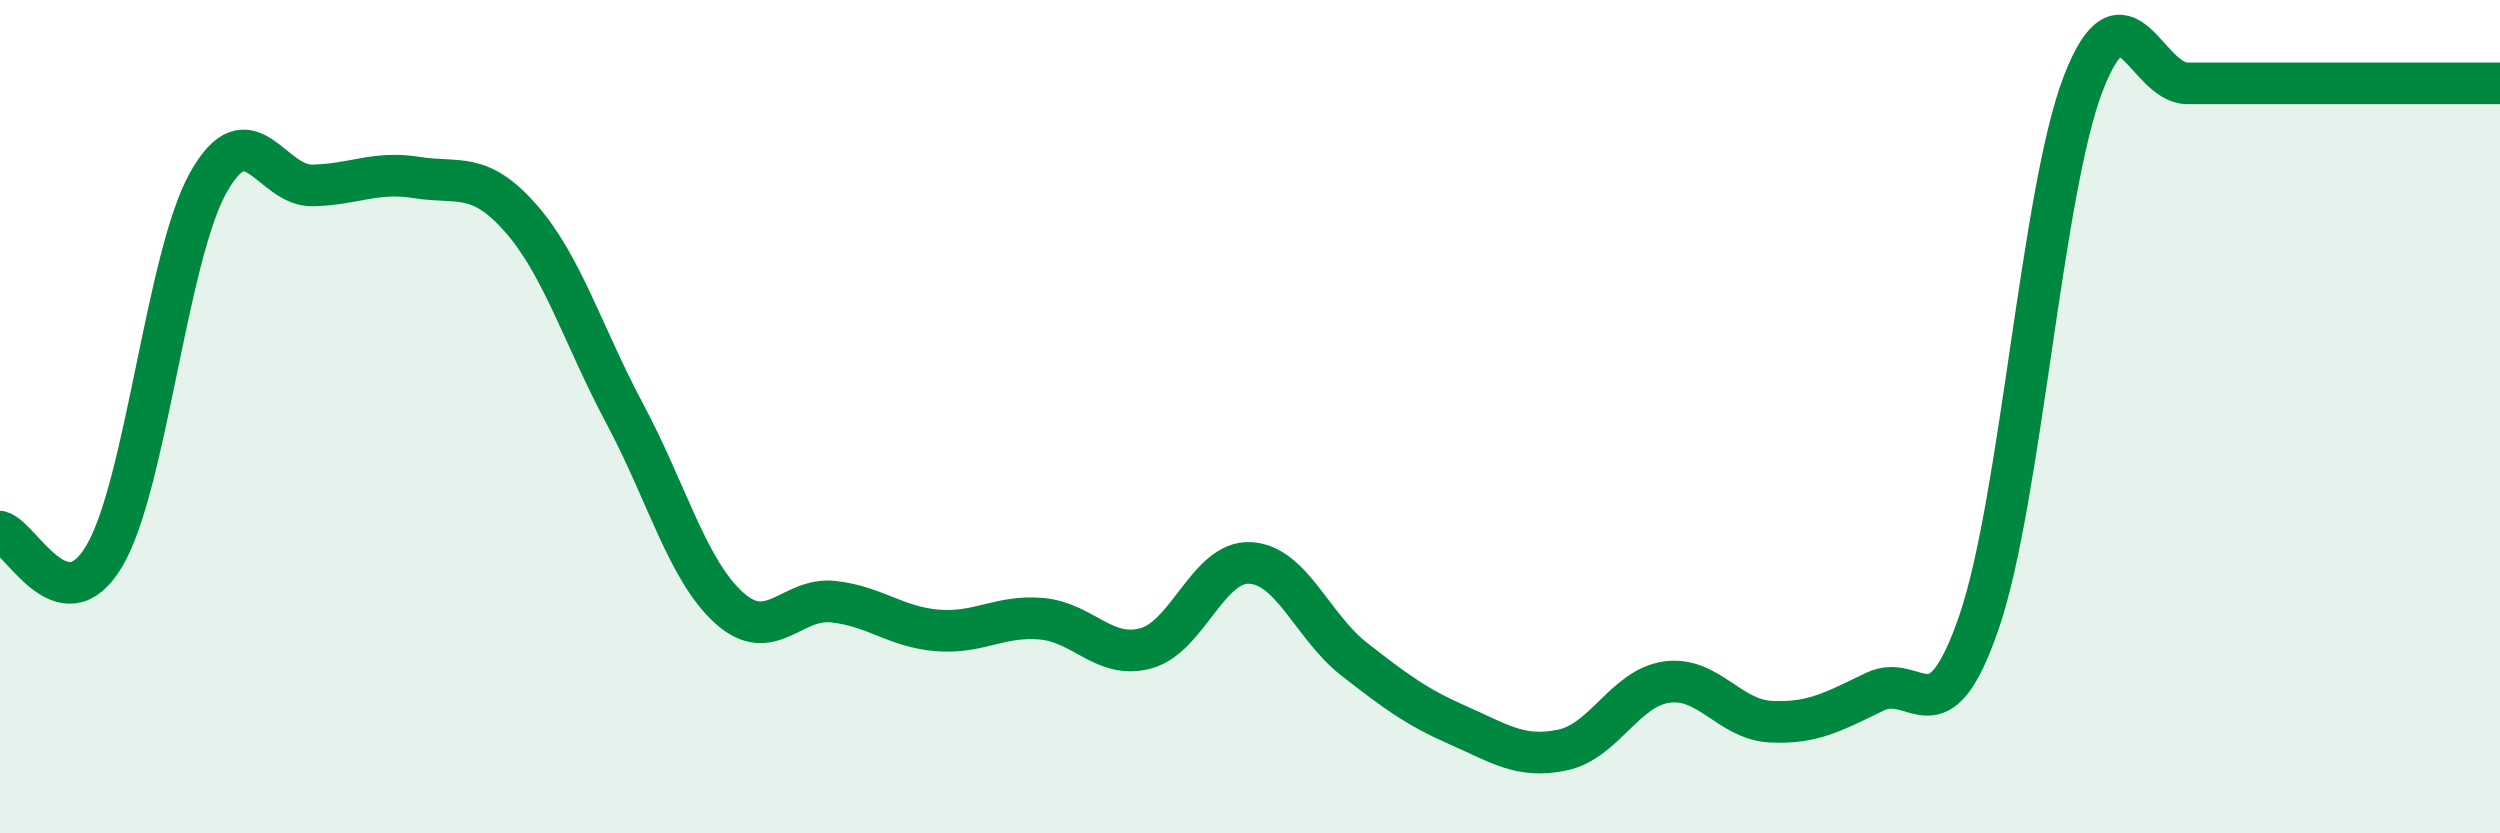
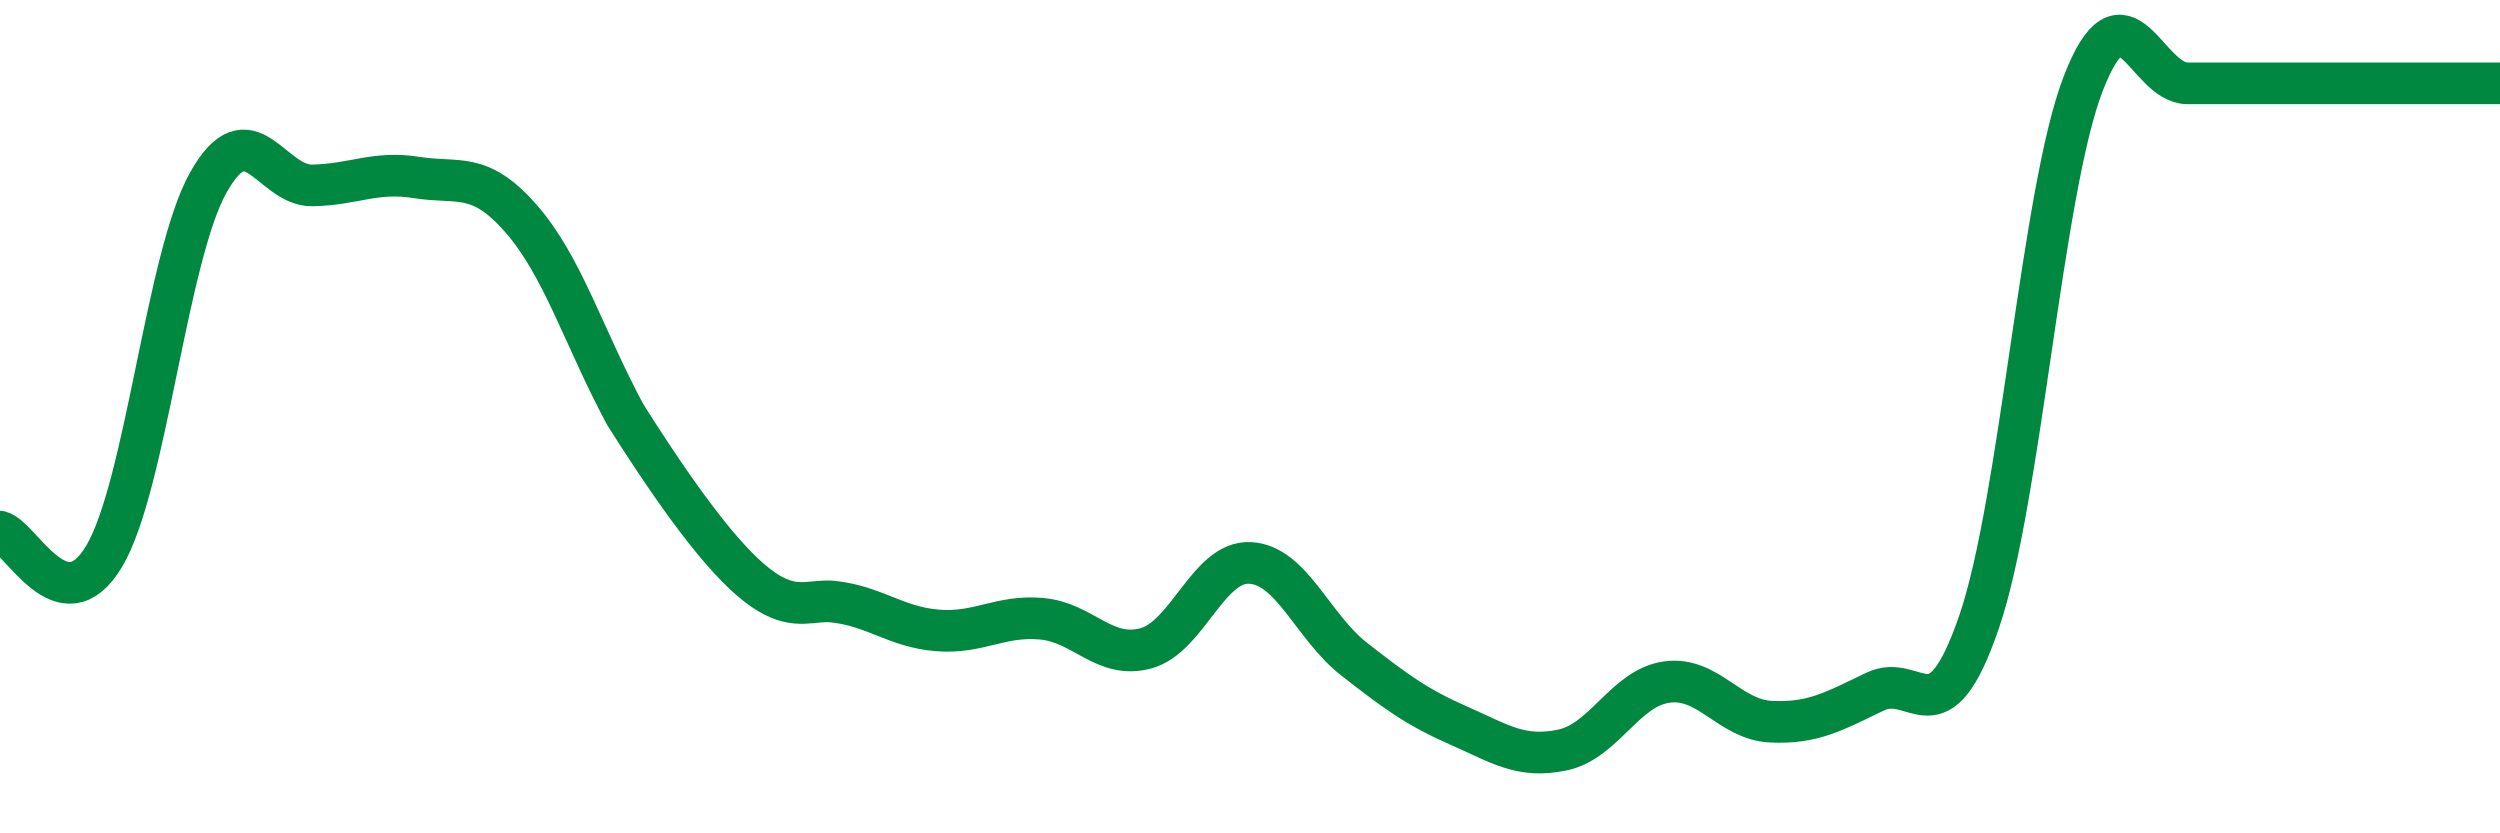
<svg xmlns="http://www.w3.org/2000/svg" width="60" height="20" viewBox="0 0 60 20">
-   <path d="M 0,12.76 C 0.5,12.88 1.5,15.03 2.5,13.35 C 3.5,11.67 4,6.16 5,4.38 C 6,2.6 6.5,4.47 7.5,4.45 C 8.5,4.43 9,4.1 10,4.26 C 11,4.42 11.5,4.1 12.5,5.24 C 13.5,6.38 14,8.07 15,9.94 C 16,11.81 16.5,13.69 17.5,14.59 C 18.5,15.49 19,14.33 20,14.44 C 21,14.55 21.5,15.05 22.5,15.13 C 23.5,15.21 24,14.76 25,14.85 C 26,14.94 26.5,15.83 27.5,15.56 C 28.5,15.29 29,13.46 30,13.51 C 31,13.56 31.5,15.04 32.5,15.82 C 33.5,16.6 34,16.97 35,17.41 C 36,17.85 36.5,18.21 37.5,18 C 38.5,17.79 39,16.51 40,16.37 C 41,16.23 41.5,17.27 42.5,17.32 C 43.5,17.37 44,17.08 45,16.6 C 46,16.12 46.5,17.84 47.5,14.92 C 48.5,12 49,4.58 50,2 C 51,-0.58 51.5,2 52.5,2 C 53.5,2 53.5,2 55,2 C 56.5,2 59,2 60,2L60 20L0 20Z" fill="#008740" opacity="0.1" stroke-linecap="round" stroke-linejoin="round" />
-   <path d="M 0,12.76 C 0.5,12.88 1.5,15.03 2.5,13.35 C 3.5,11.67 4,6.16 5,4.38 C 6,2.6 6.5,4.47 7.5,4.45 C 8.5,4.43 9,4.1 10,4.26 C 11,4.42 11.5,4.1 12.5,5.24 C 13.5,6.38 14,8.07 15,9.94 C 16,11.81 16.5,13.69 17.5,14.59 C 18.5,15.49 19,14.33 20,14.44 C 21,14.55 21.5,15.05 22.5,15.13 C 23.5,15.21 24,14.76 25,14.85 C 26,14.94 26.5,15.83 27.5,15.56 C 28.5,15.29 29,13.46 30,13.51 C 31,13.56 31.5,15.04 32.5,15.82 C 33.5,16.6 34,16.97 35,17.41 C 36,17.85 36.5,18.21 37.5,18 C 38.5,17.79 39,16.51 40,16.37 C 41,16.23 41.5,17.27 42.5,17.32 C 43.5,17.37 44,17.08 45,16.6 C 46,16.12 46.5,17.84 47.5,14.92 C 48.5,12 49,4.58 50,2 C 51,-0.58 51.5,2 52.5,2 C 53.5,2 53.5,2 55,2 C 56.5,2 59,2 60,2" stroke="#008740" stroke-width="1" fill="none" stroke-linecap="round" stroke-linejoin="round" />
+   <path d="M 0,12.76 C 0.5,12.88 1.5,15.03 2.5,13.35 C 3.5,11.67 4,6.16 5,4.38 C 6,2.6 6.5,4.47 7.5,4.45 C 8.5,4.43 9,4.1 10,4.26 C 11,4.42 11.5,4.1 12.5,5.24 C 13.5,6.38 14,8.07 15,9.94 C 18.5,15.49 19,14.33 20,14.44 C 21,14.55 21.5,15.05 22.5,15.13 C 23.5,15.21 24,14.76 25,14.85 C 26,14.94 26.5,15.83 27.5,15.56 C 28.5,15.29 29,13.46 30,13.51 C 31,13.56 31.5,15.04 32.5,15.82 C 33.5,16.6 34,16.97 35,17.41 C 36,17.85 36.5,18.21 37.5,18 C 38.5,17.79 39,16.51 40,16.37 C 41,16.23 41.5,17.27 42.5,17.32 C 43.5,17.37 44,17.08 45,16.6 C 46,16.12 46.5,17.84 47.5,14.92 C 48.5,12 49,4.58 50,2 C 51,-0.58 51.5,2 52.5,2 C 53.5,2 53.5,2 55,2 C 56.5,2 59,2 60,2" stroke="#008740" stroke-width="1" fill="none" stroke-linecap="round" stroke-linejoin="round" />
</svg>